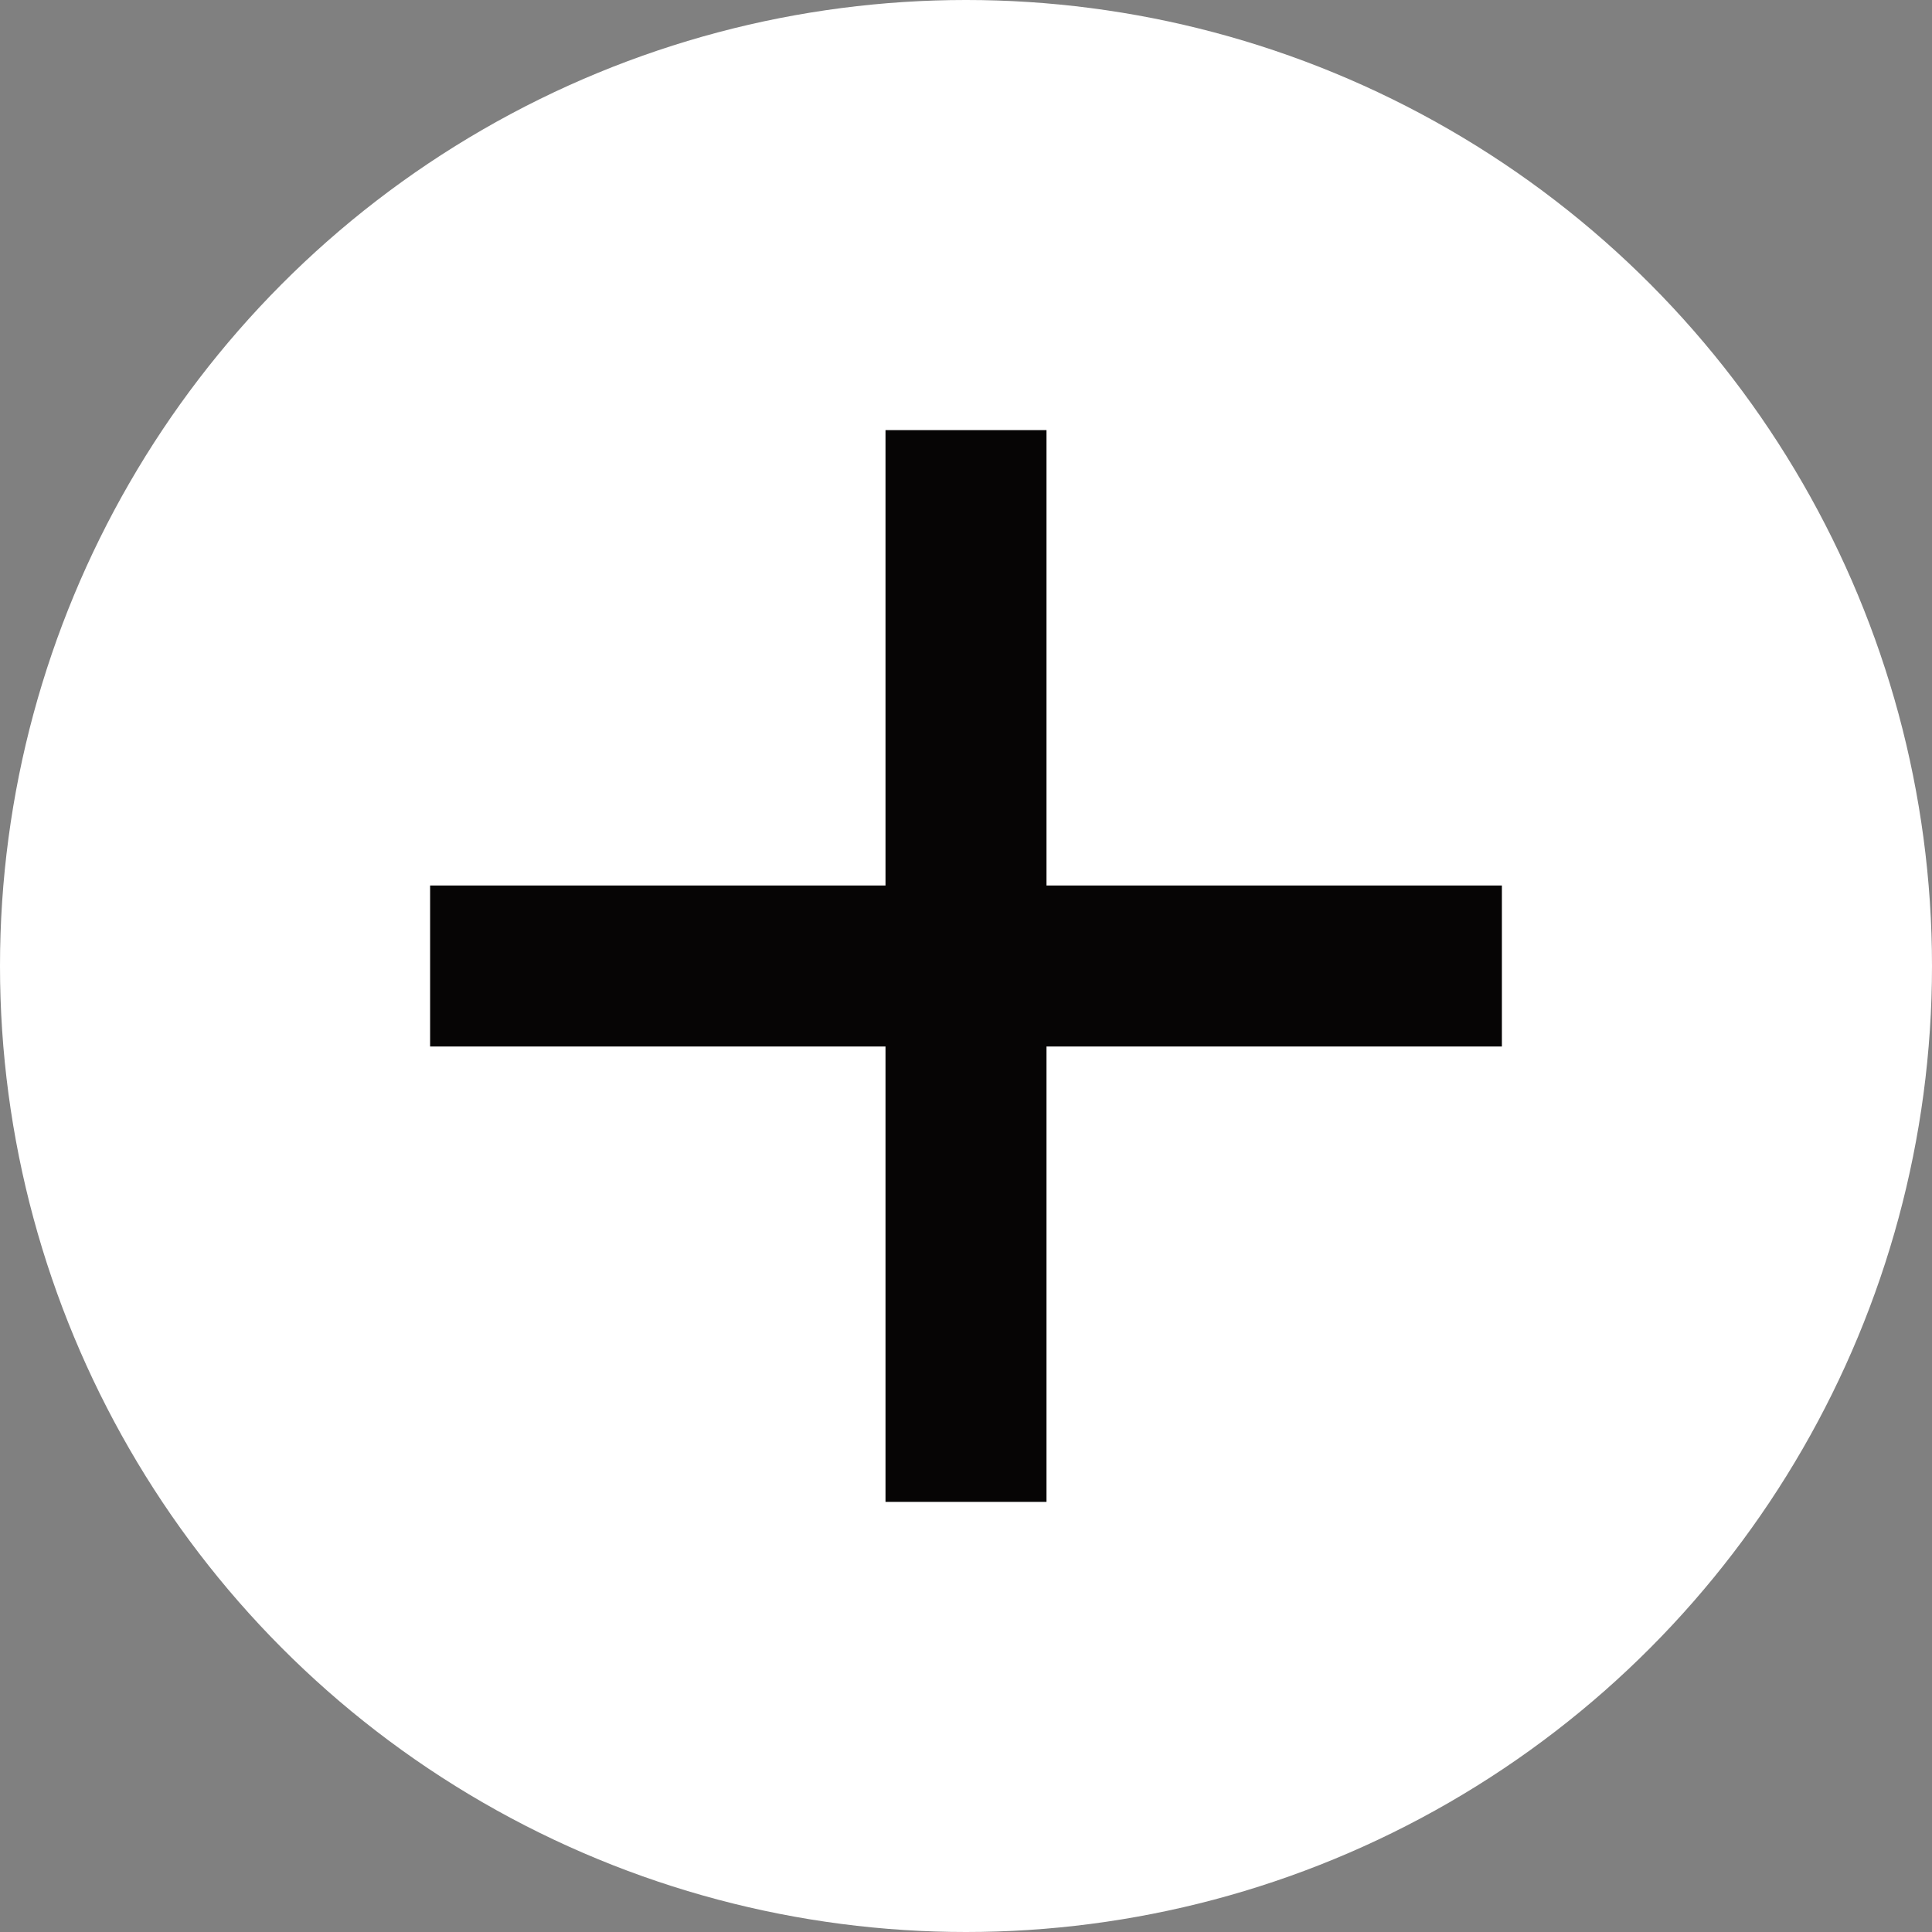
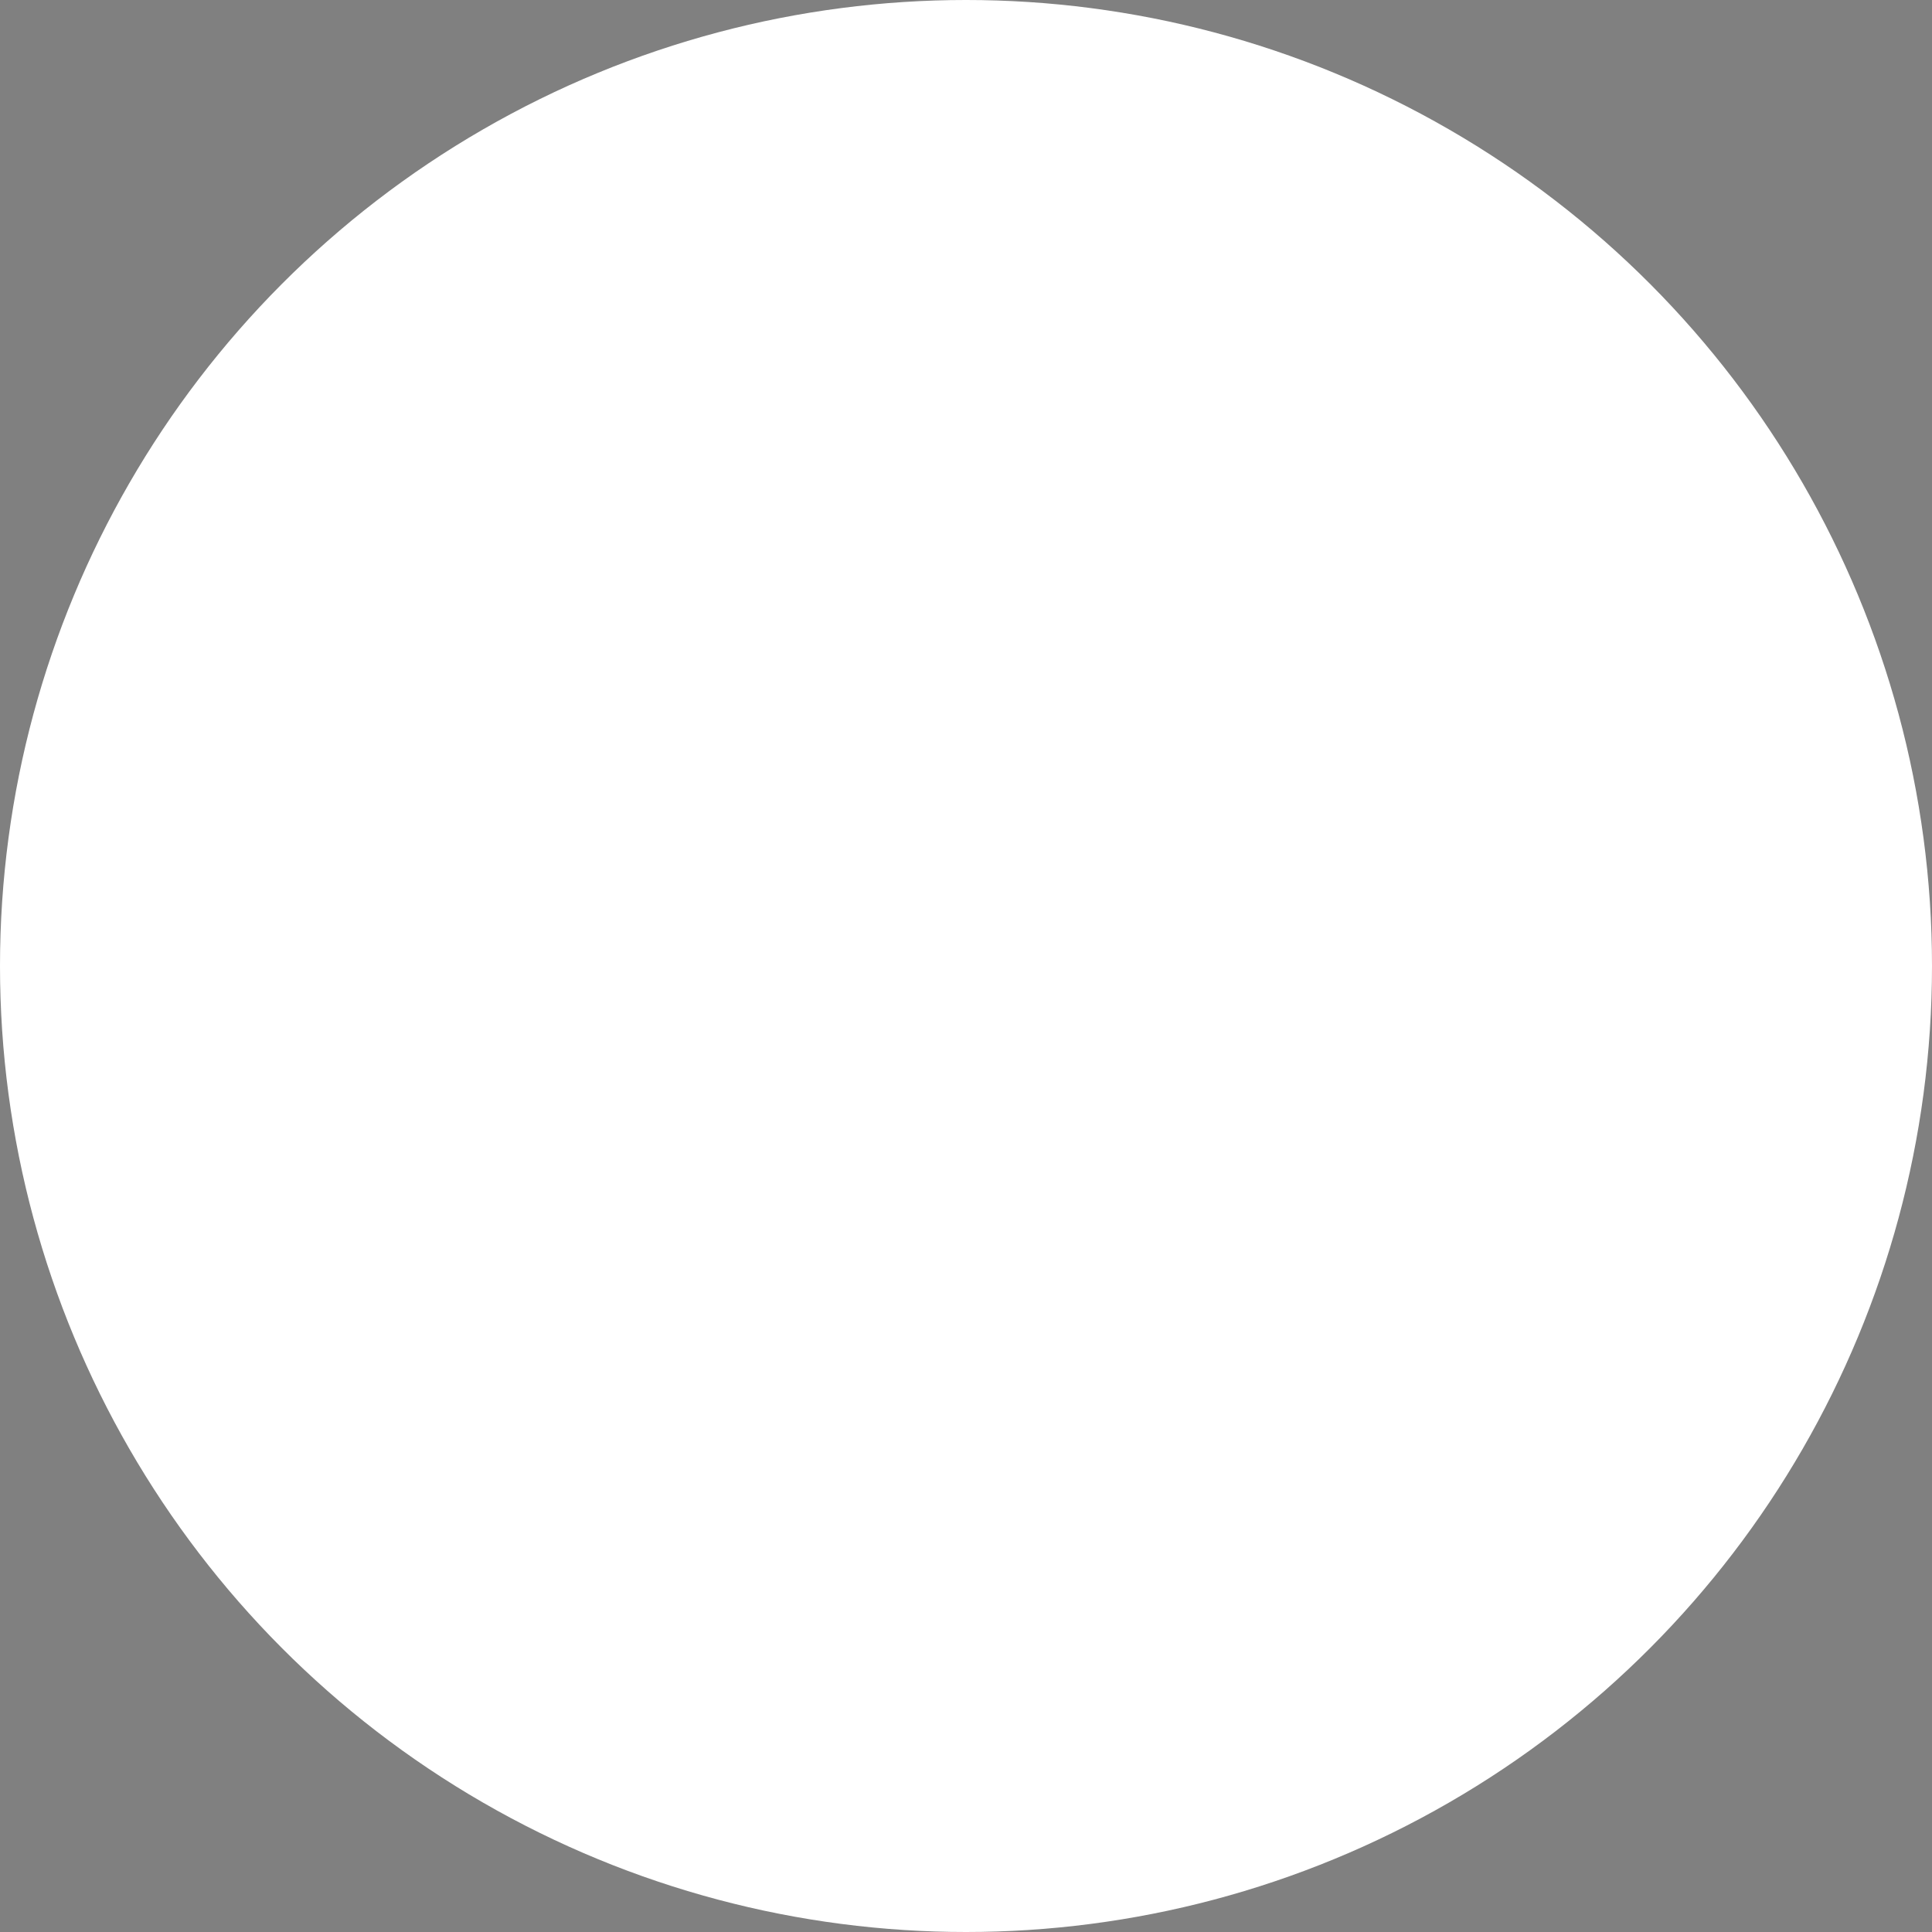
<svg xmlns="http://www.w3.org/2000/svg" width="24" height="24" viewBox="0 0 24 24" fill="none">
  <rect x="0" y="0" width="24" height="24" fill="#808080" stroke="none" />
  <circle cx="12" cy="12" r="12" fill="white" />
-   <path fill-rule="evenodd" clip-rule="evenodd" d="M13 6.343L13 5.343L11 5.343L11 6.343L11 11L6.343 11L5.343 11L5.343 13L6.343 13L11 13L11 17.657L11 18.657L13 18.657L13 17.657L13 13H17.657H18.657V11H17.657H13L13 6.343Z" fill="#060505" />
</svg>